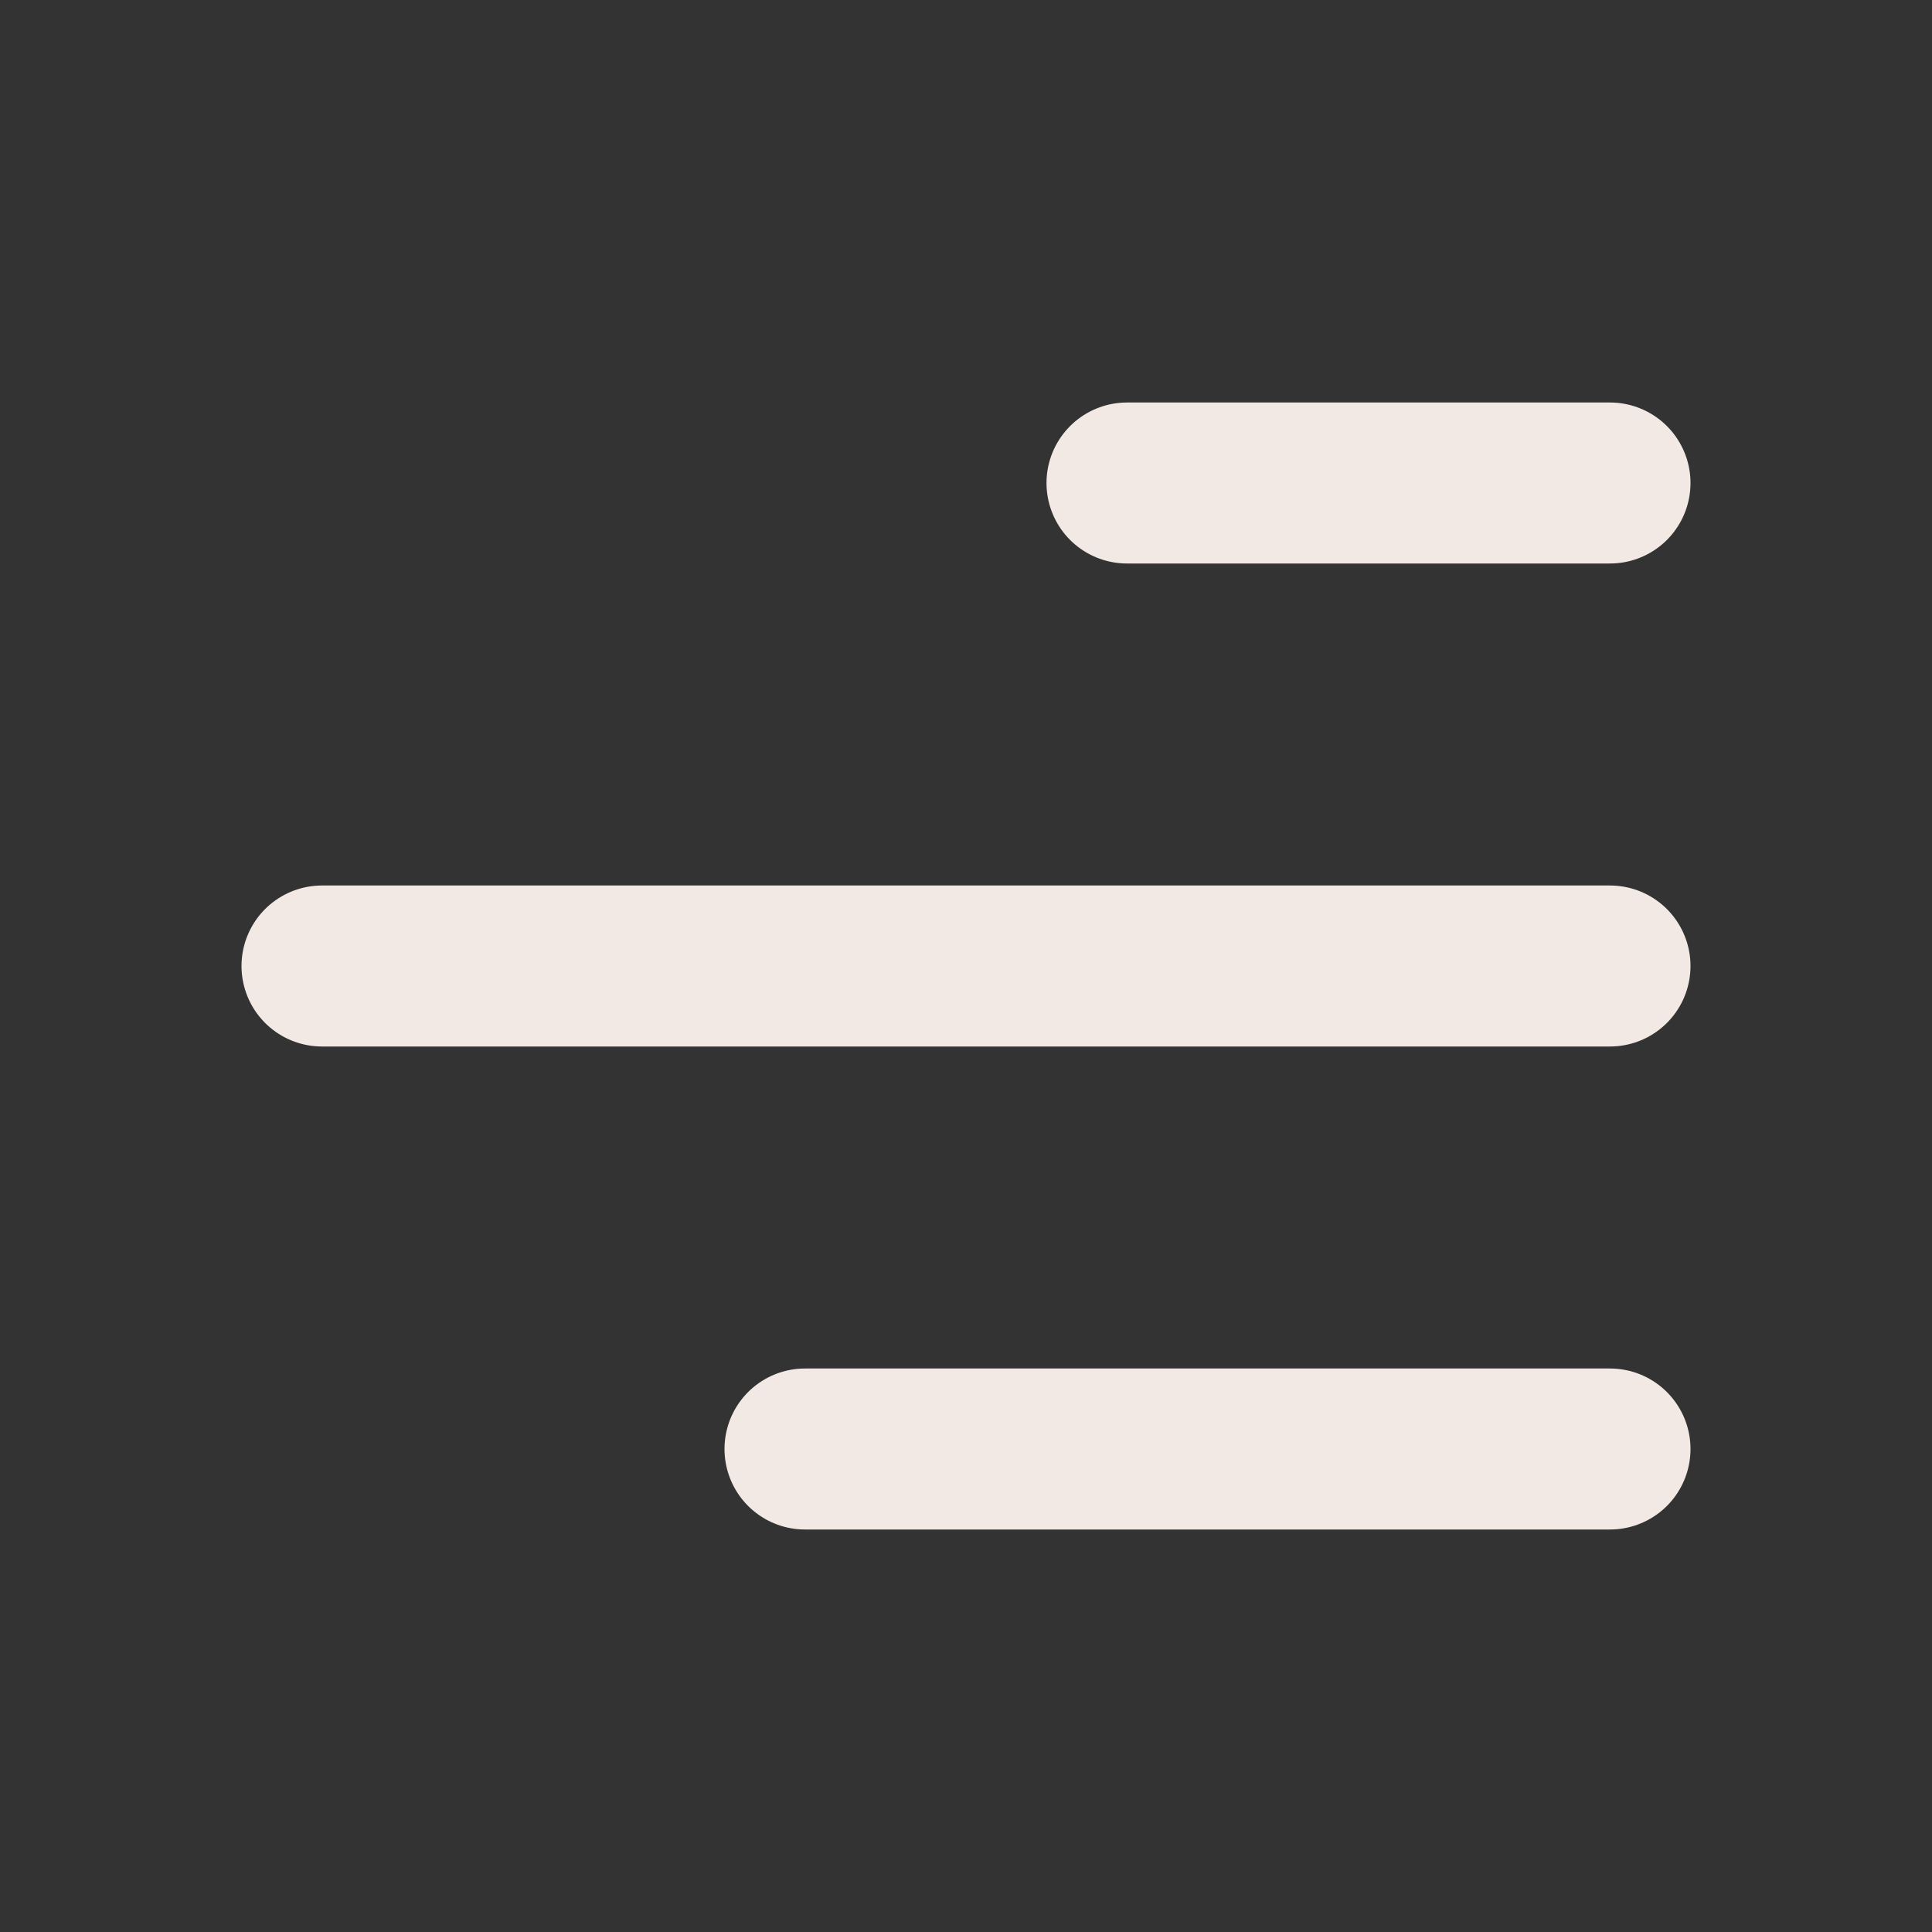
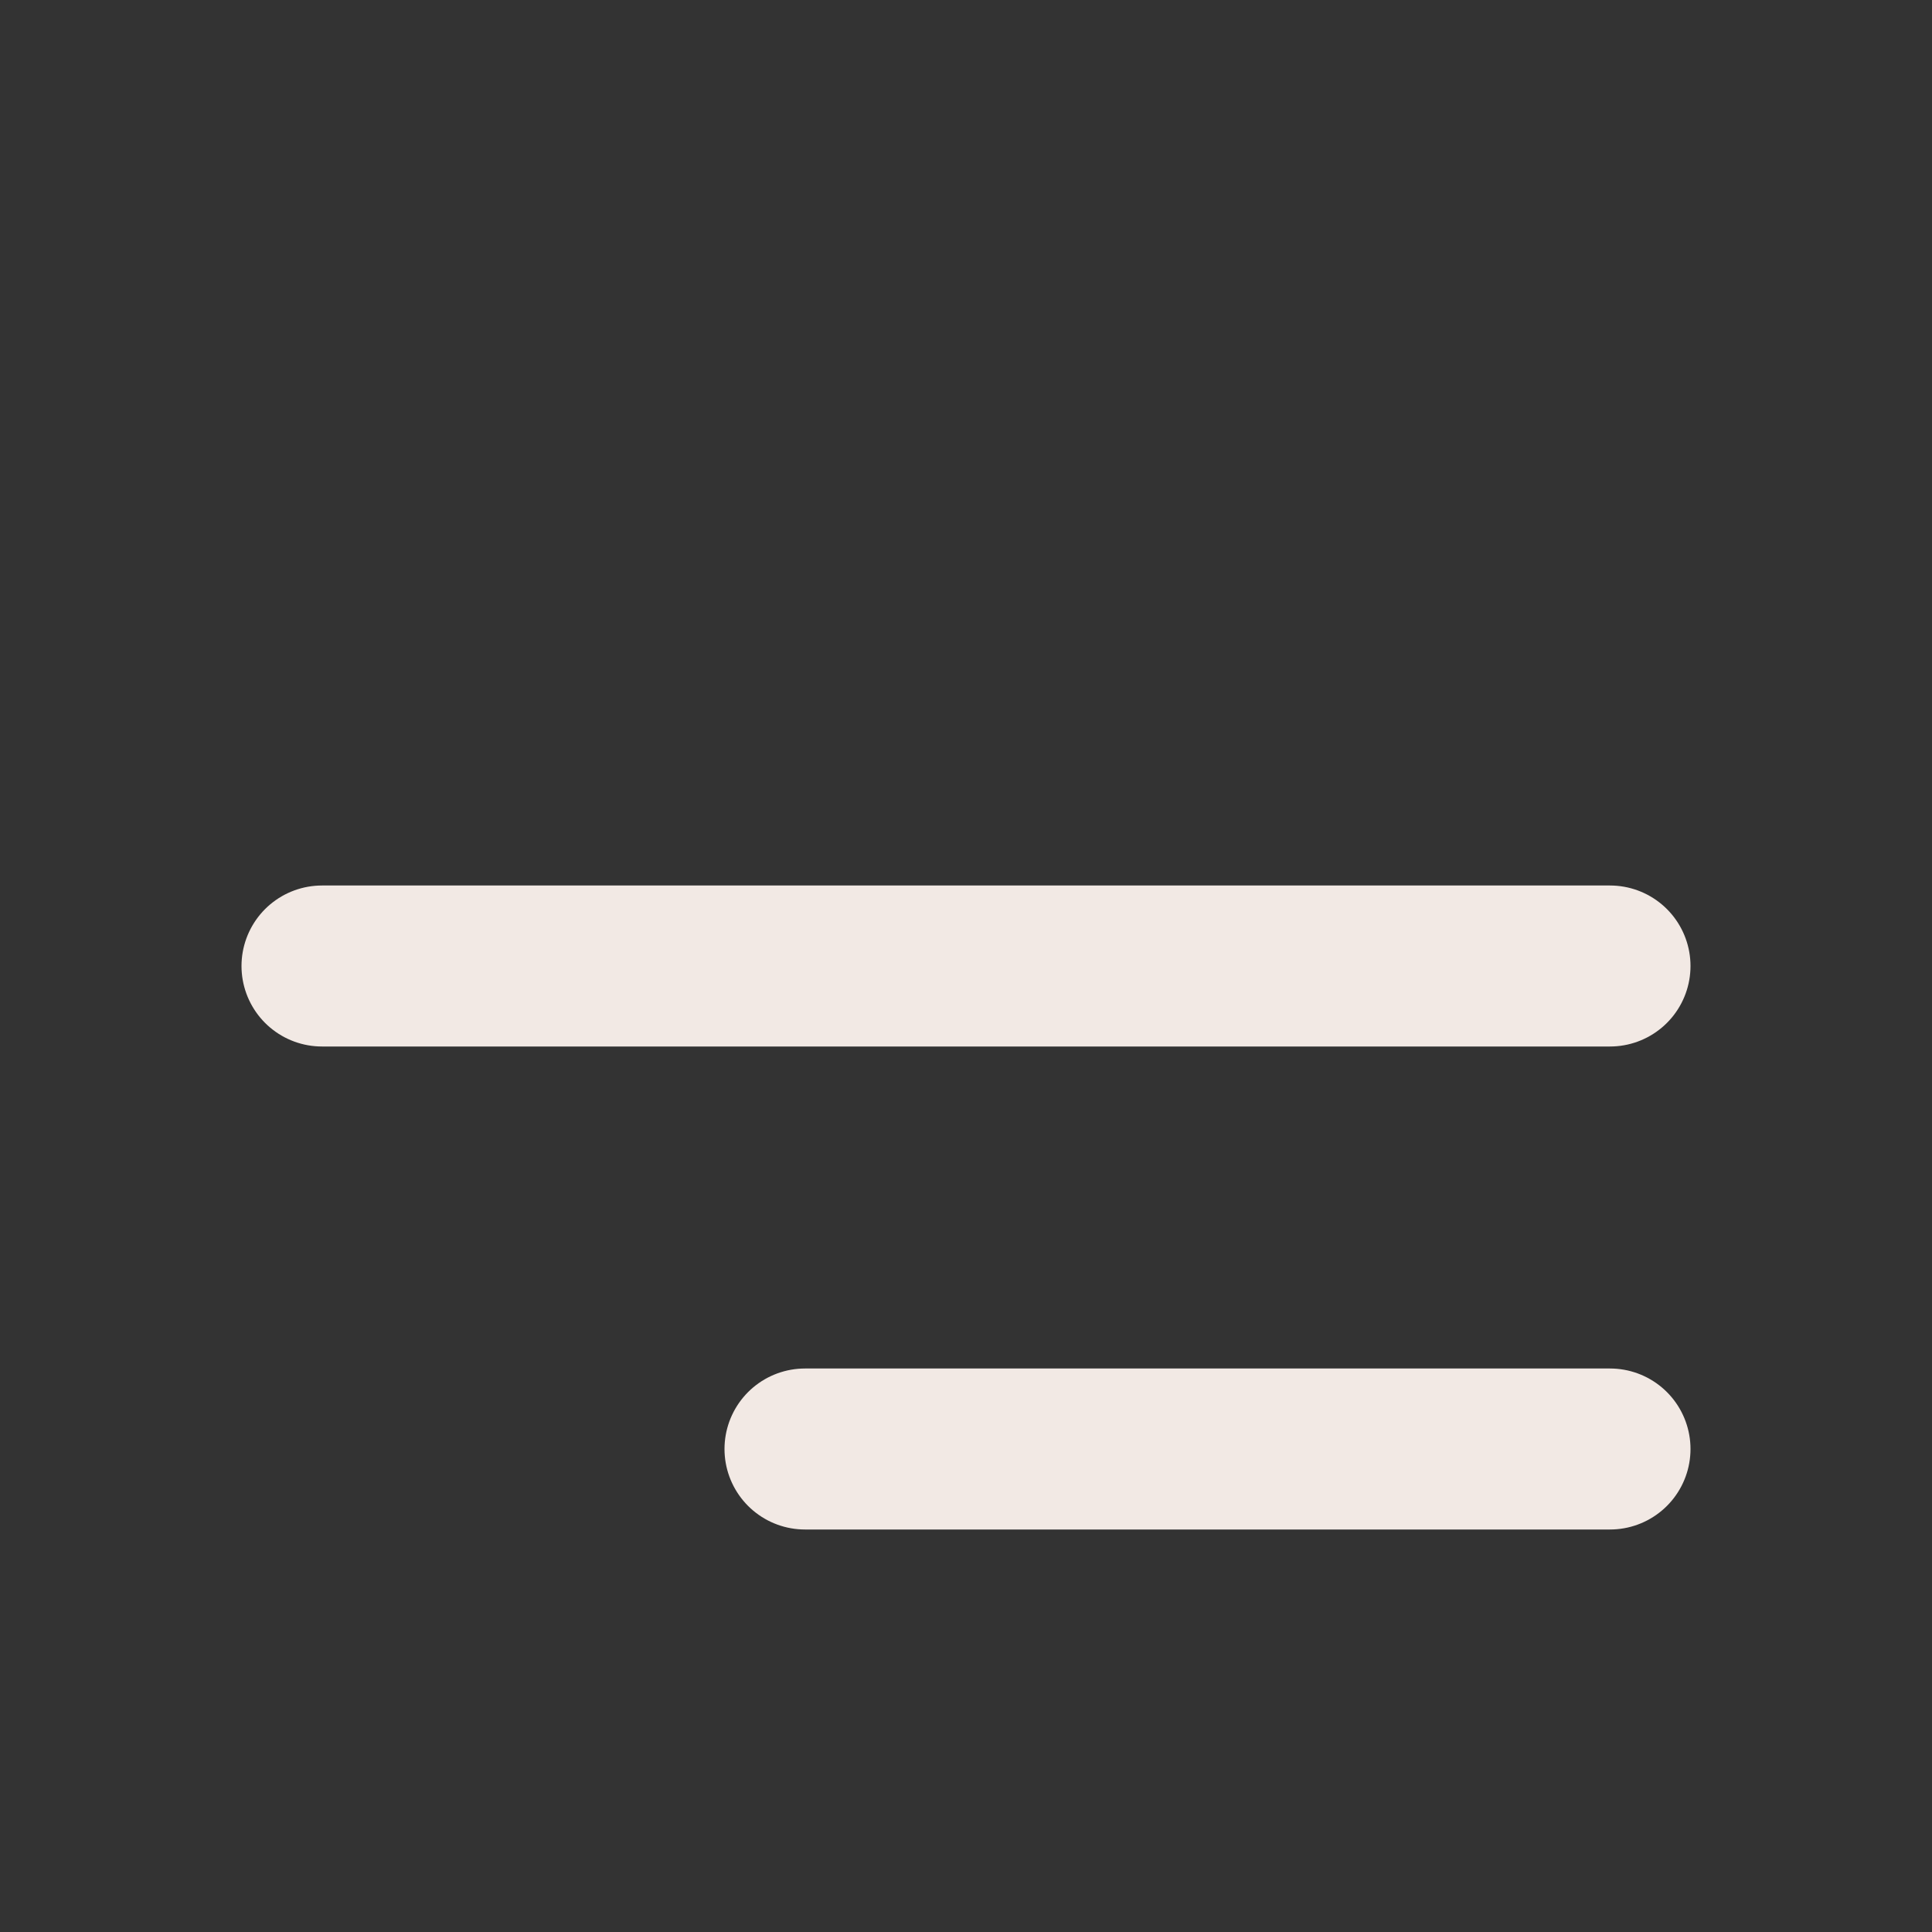
<svg xmlns="http://www.w3.org/2000/svg" width="24" height="24" viewBox="0 0 24 24" fill="none">
  <rect x="0" y="0" width="24" height="24" fill="#333333" stroke="none" />
  <path d="M10 18L20 18" stroke="#F2E9E4" stroke-width="2" stroke-linecap="round" stroke-linejoin="round" />
  <path d="M4 12L20 12" stroke="#F2E9E4" stroke-width="2" stroke-linecap="round" stroke-linejoin="round" />
-   <path d="M14 6L20 6" stroke="#F2E9E4" stroke-width="2" stroke-linecap="round" stroke-linejoin="round" />
</svg>